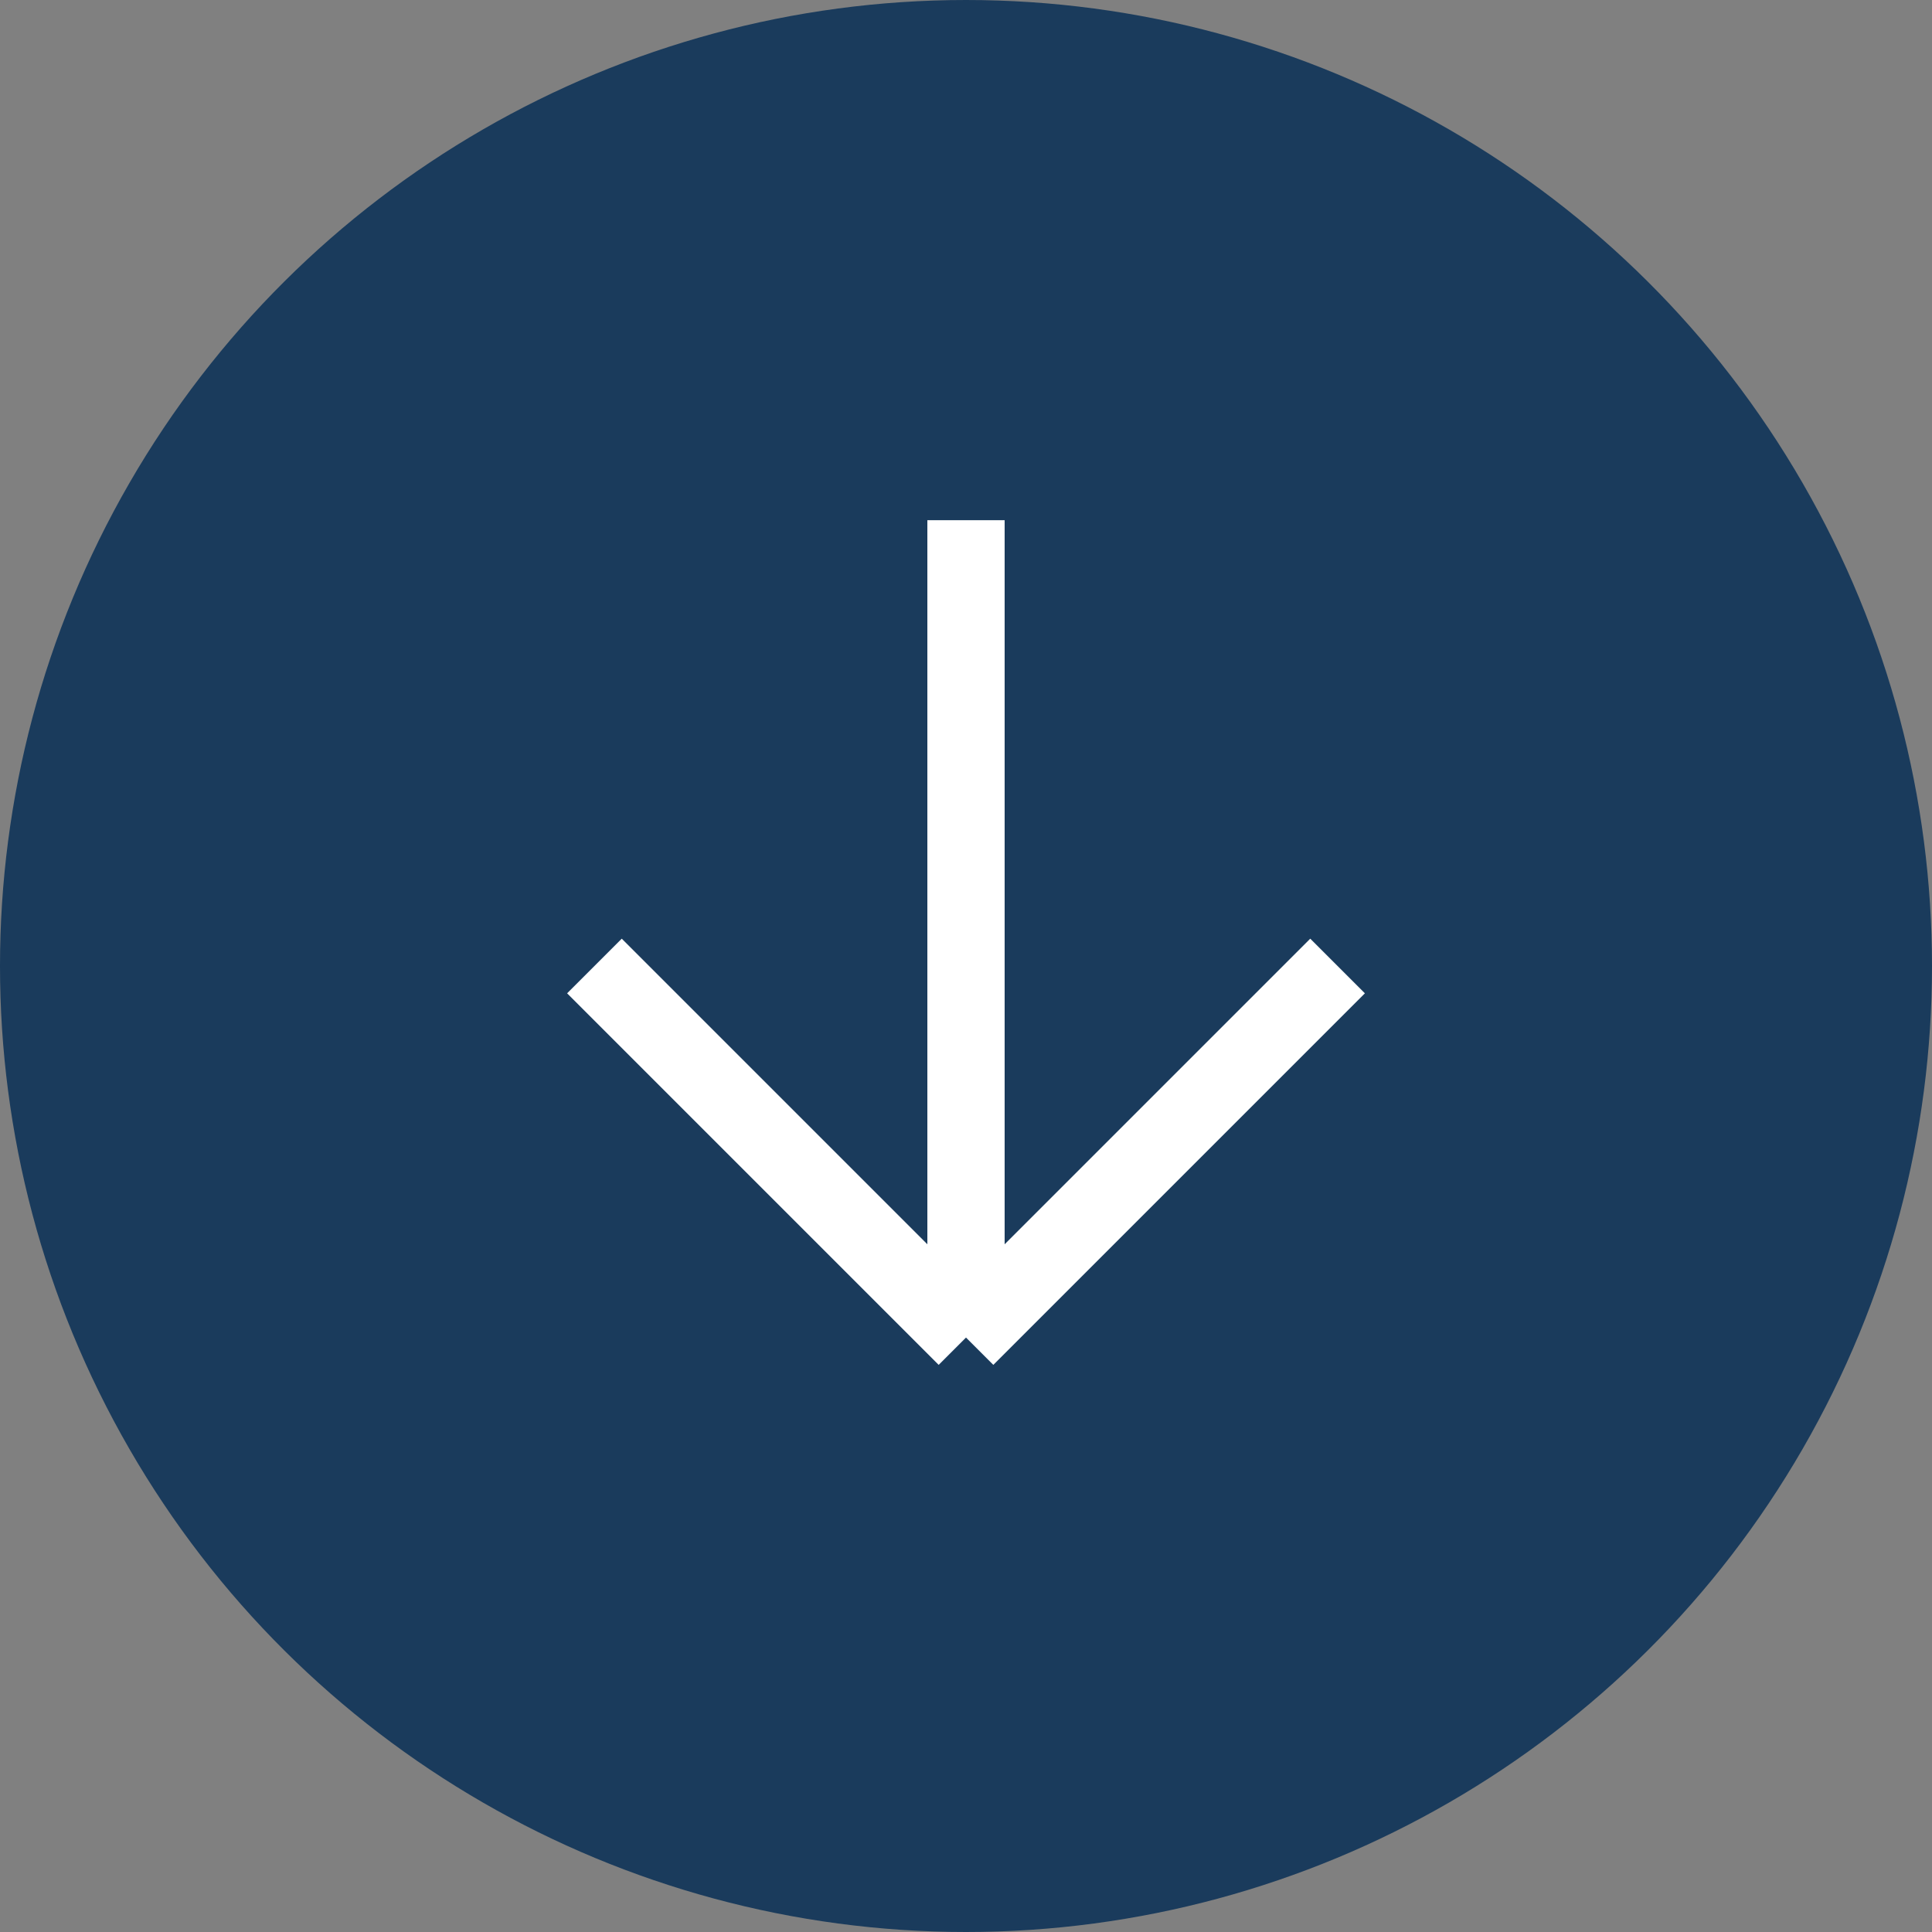
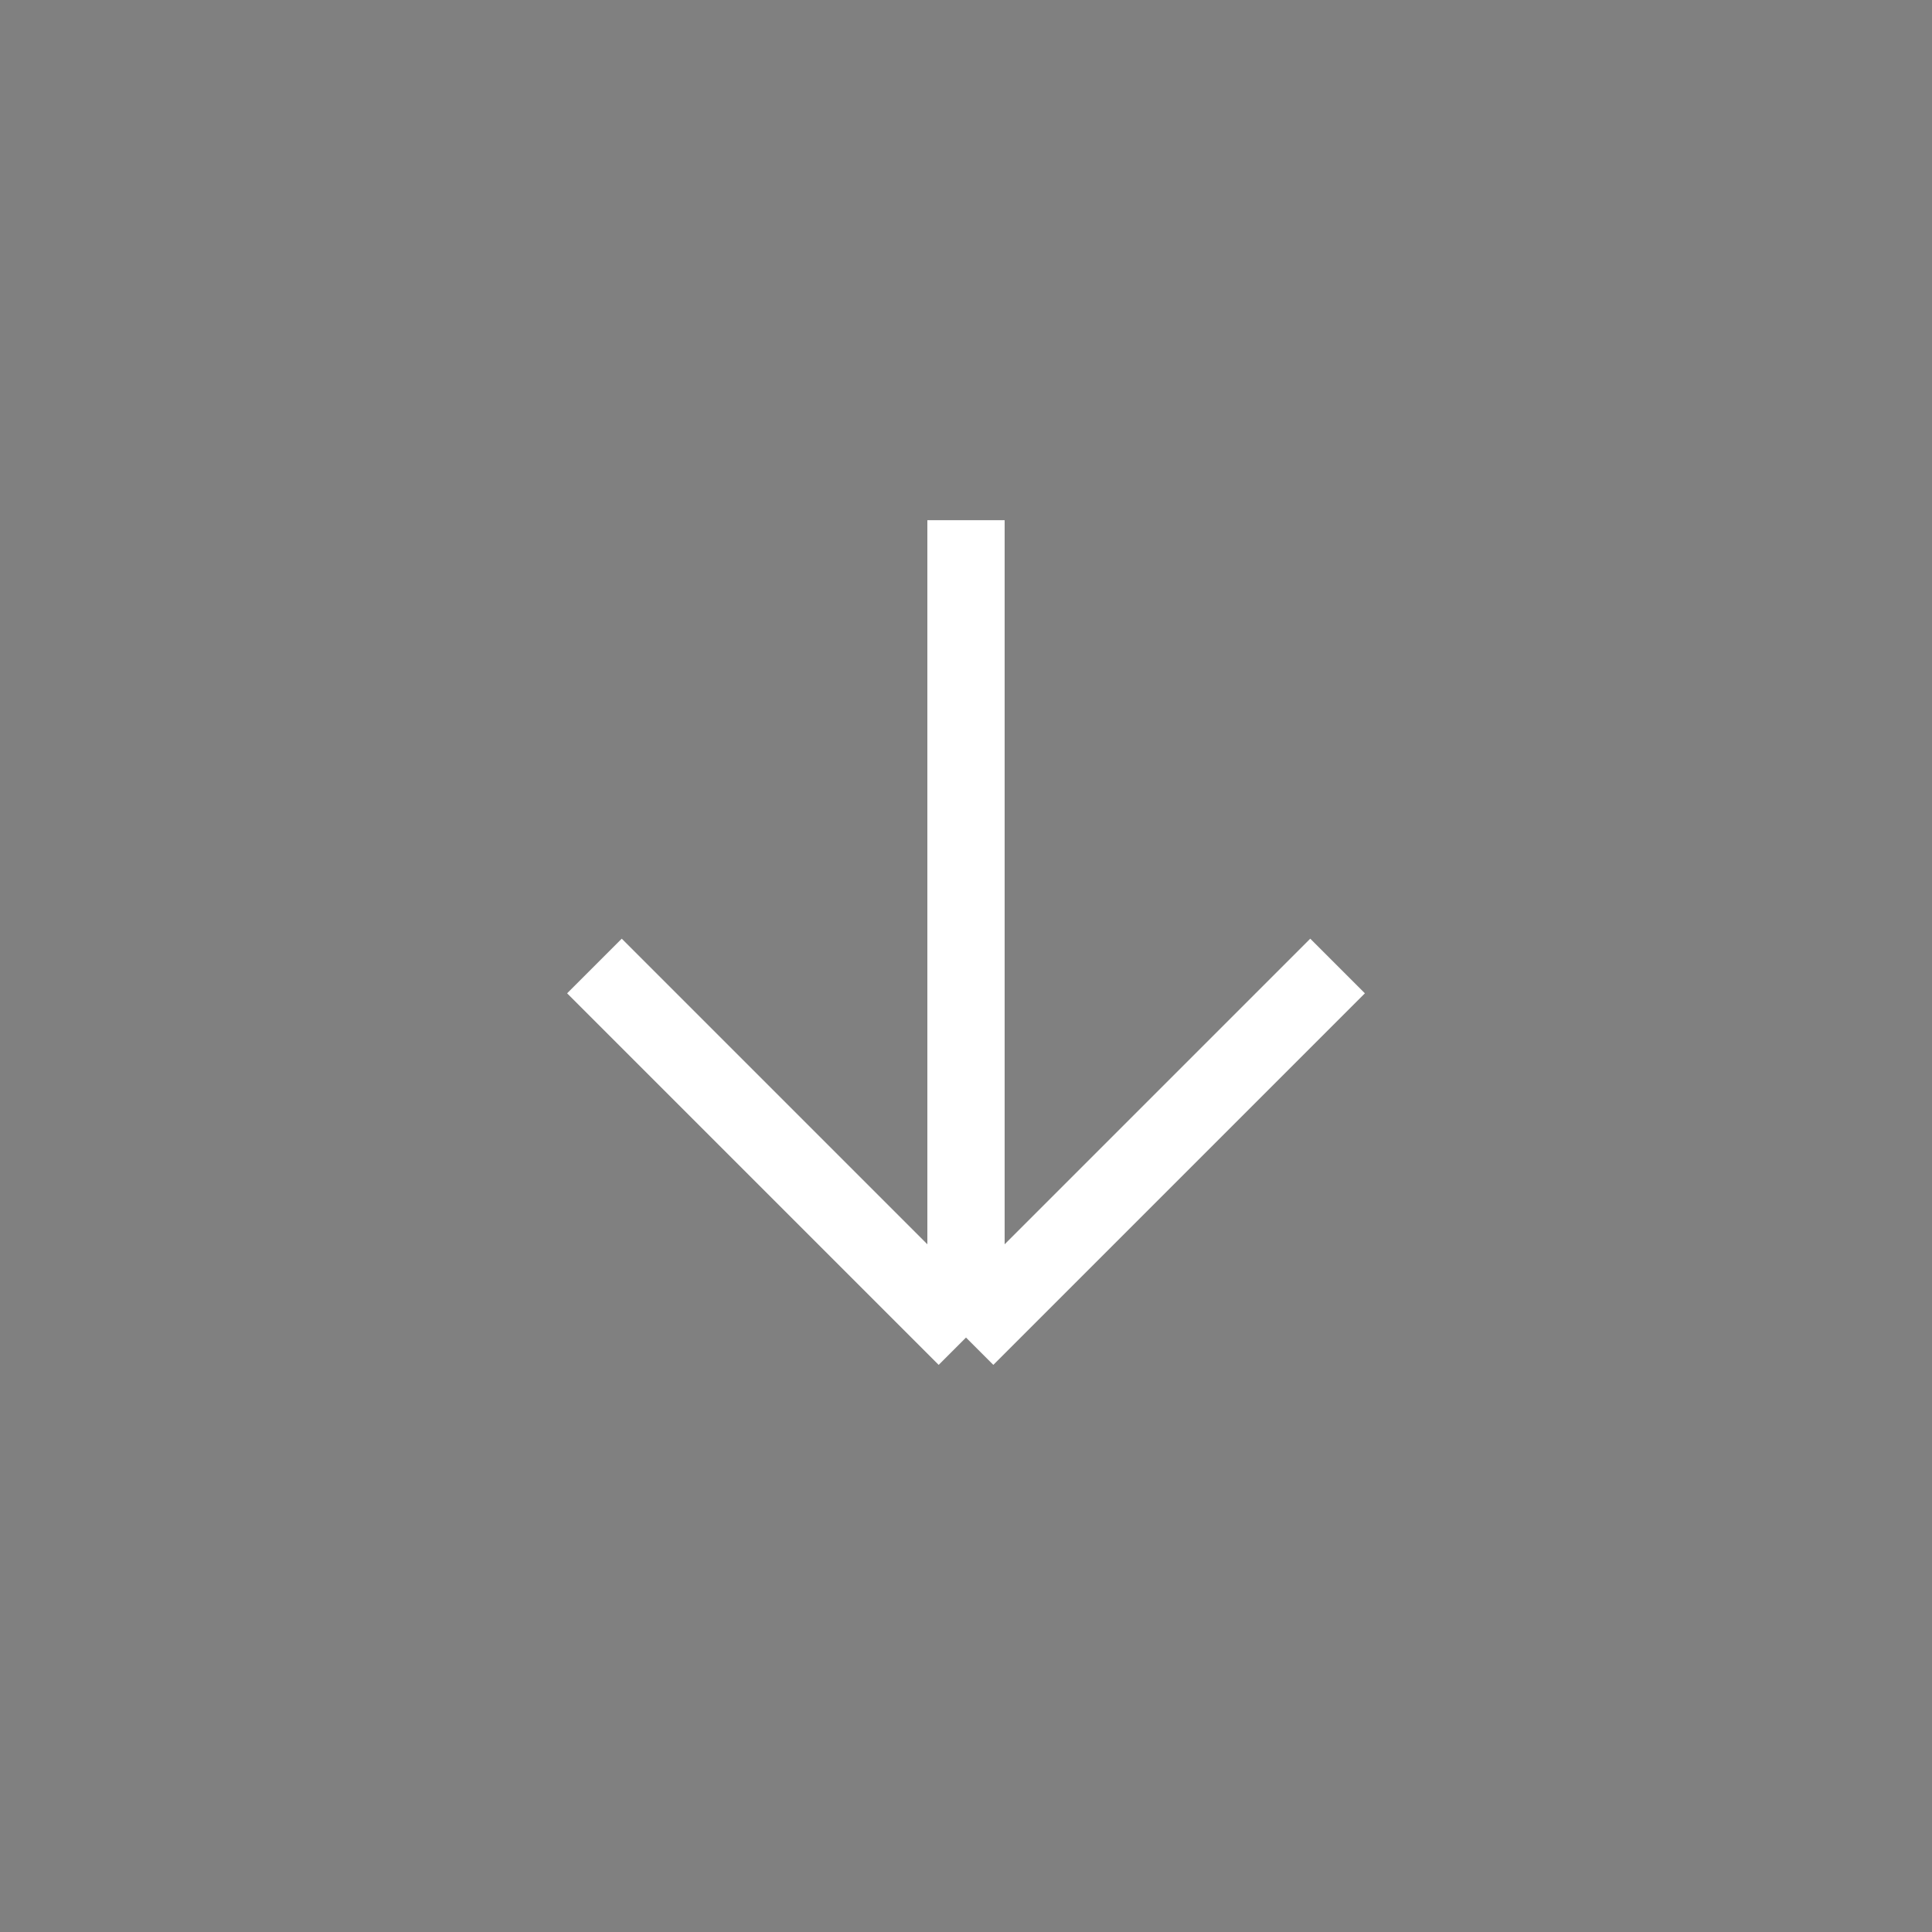
<svg xmlns="http://www.w3.org/2000/svg" width="25" height="25" viewBox="0 0 25 25" fill="none">
  <rect x="0" y="0" width="25" height="25" fill="#808080" stroke="none" />
-   <circle cx="12.5" cy="12.5" r="12.5" transform="rotate(90 12.5 12.5)" fill="#1A3B5C" />
  <path d="M12.5 6.731L12.5 17.308M12.5 17.308L17.308 12.5M12.5 17.308L7.692 12.5" stroke="white" />
</svg>